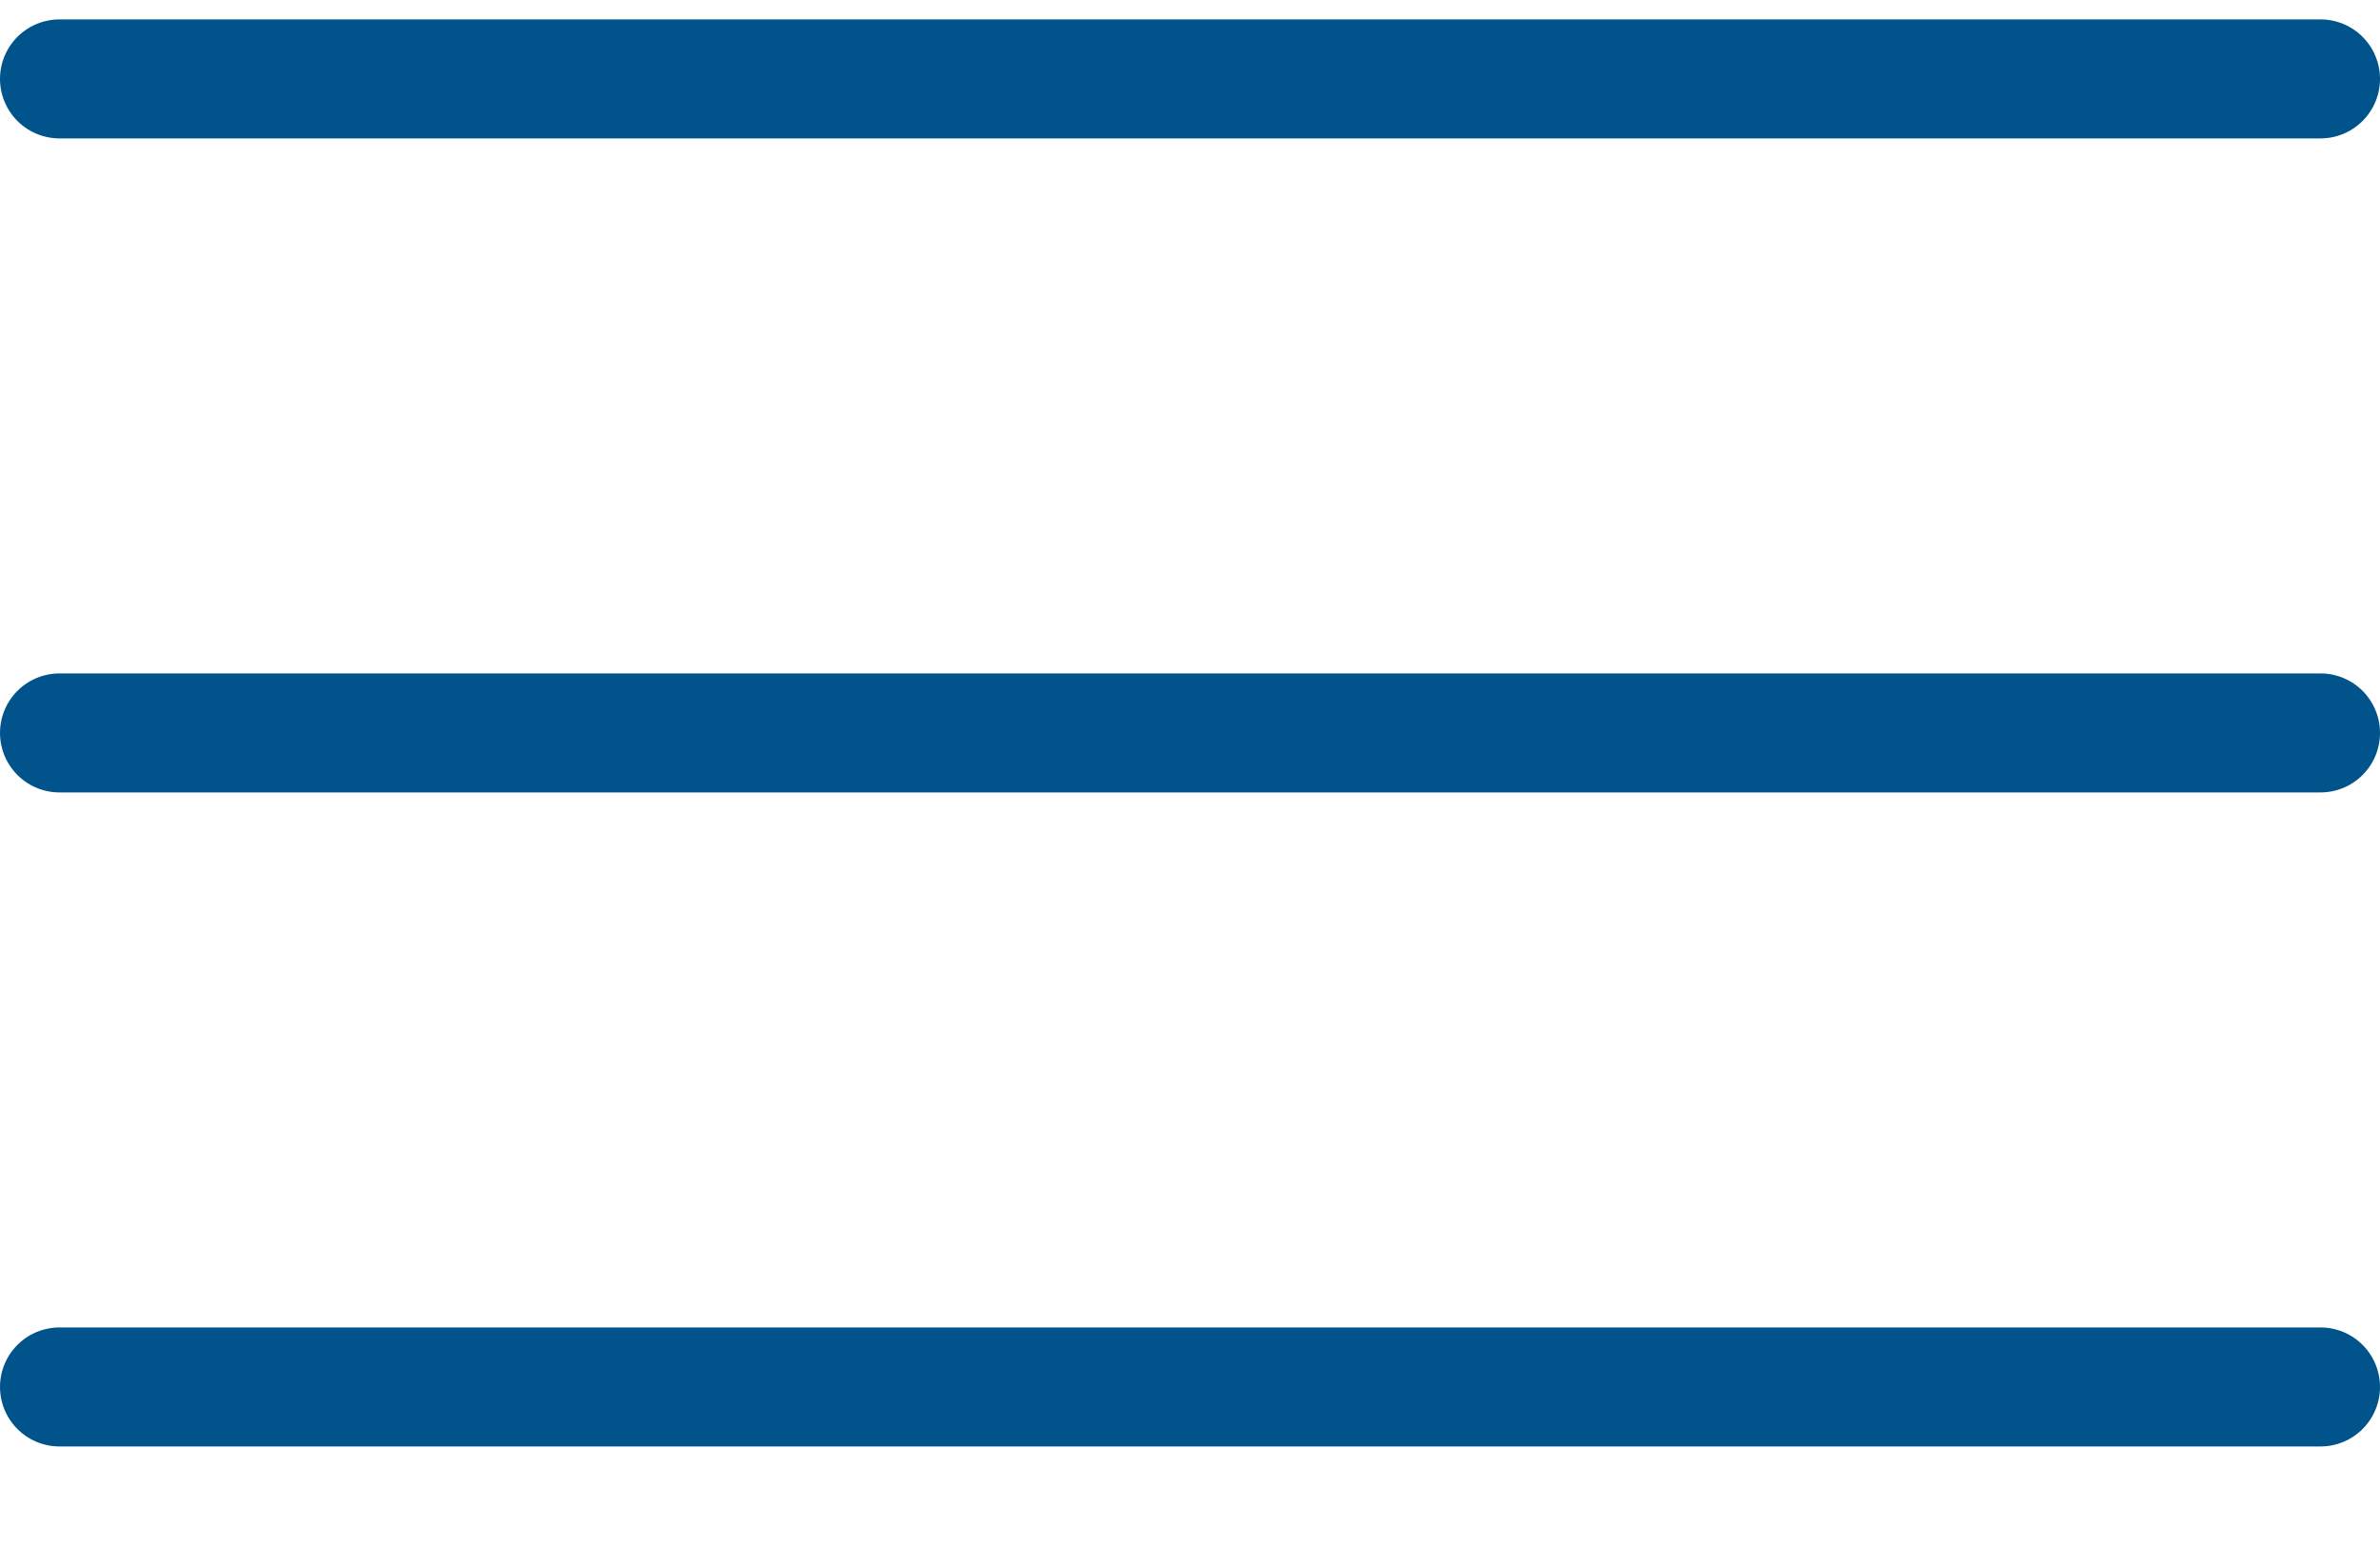
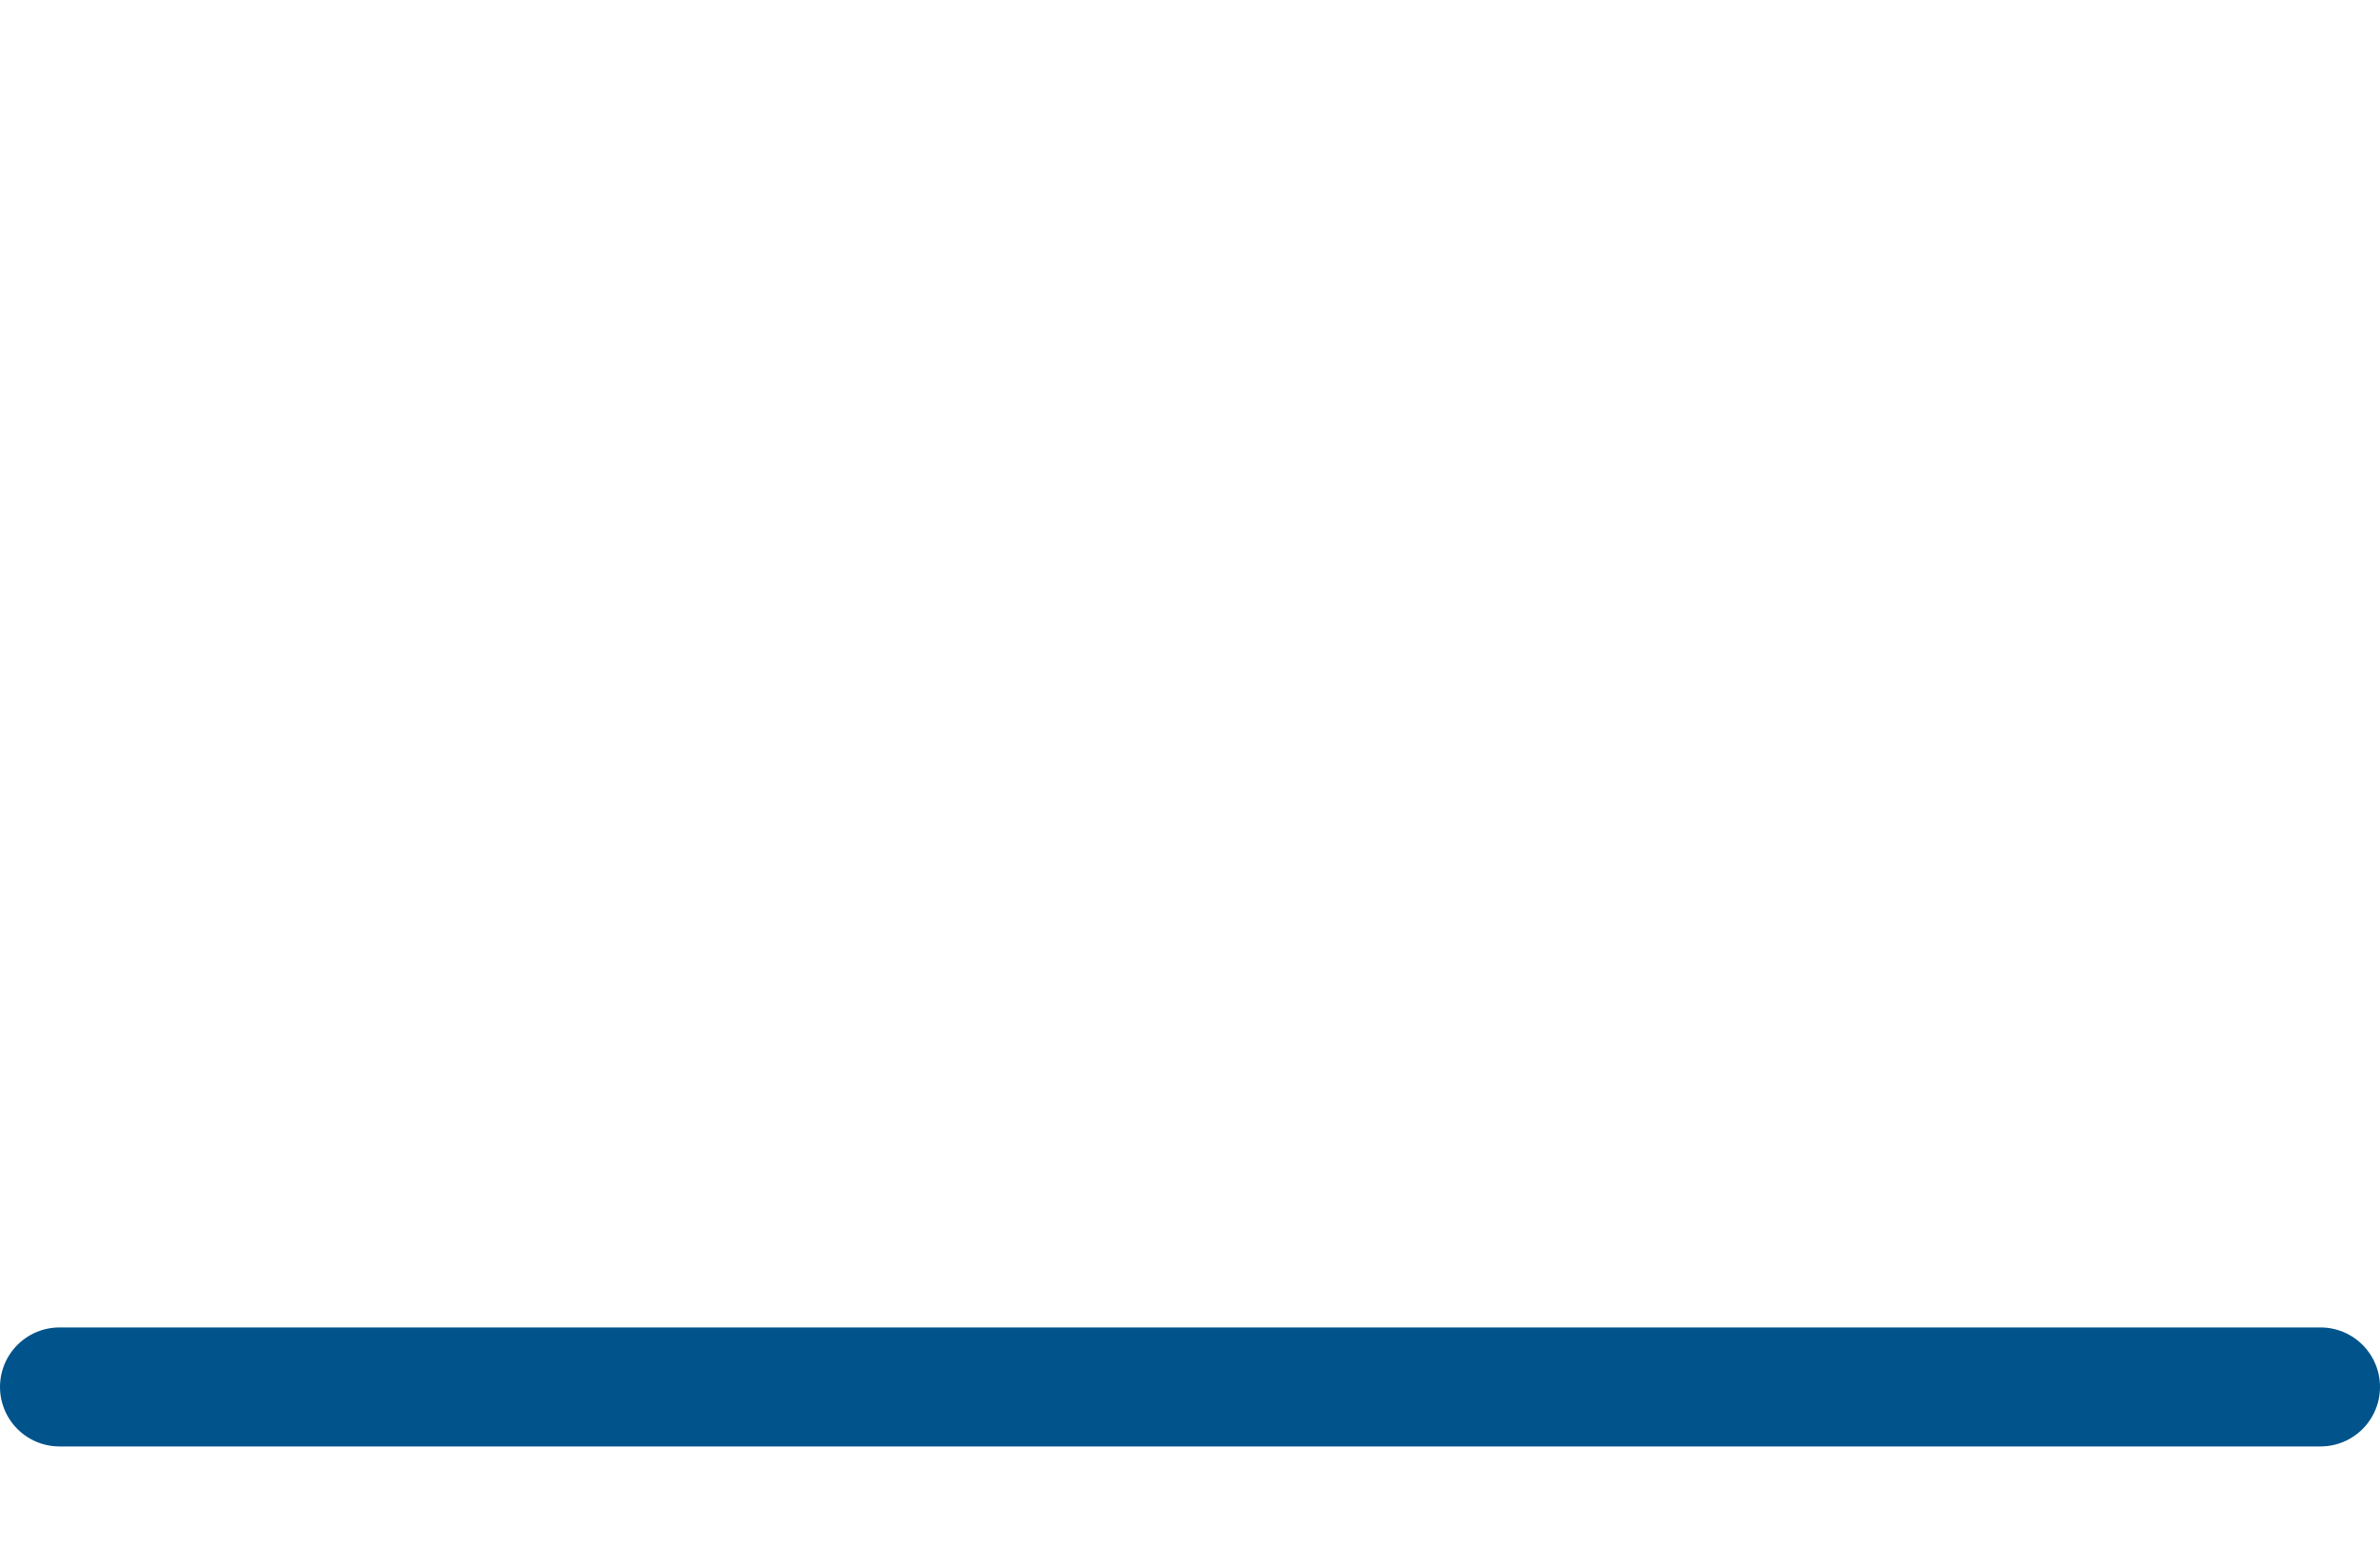
<svg xmlns="http://www.w3.org/2000/svg" width="20" height="13" viewBox="0 0 20 13" fill="none">
-   <path d="M0.5 0.663H19.5" stroke="#00538B" stroke-linecap="round" />
-   <path d="M0.5 6.159H19.5" stroke="#00538B" stroke-linecap="round" />
  <path d="M0.5 11.655H19.5" stroke="#00538B" stroke-linecap="round" />
</svg>